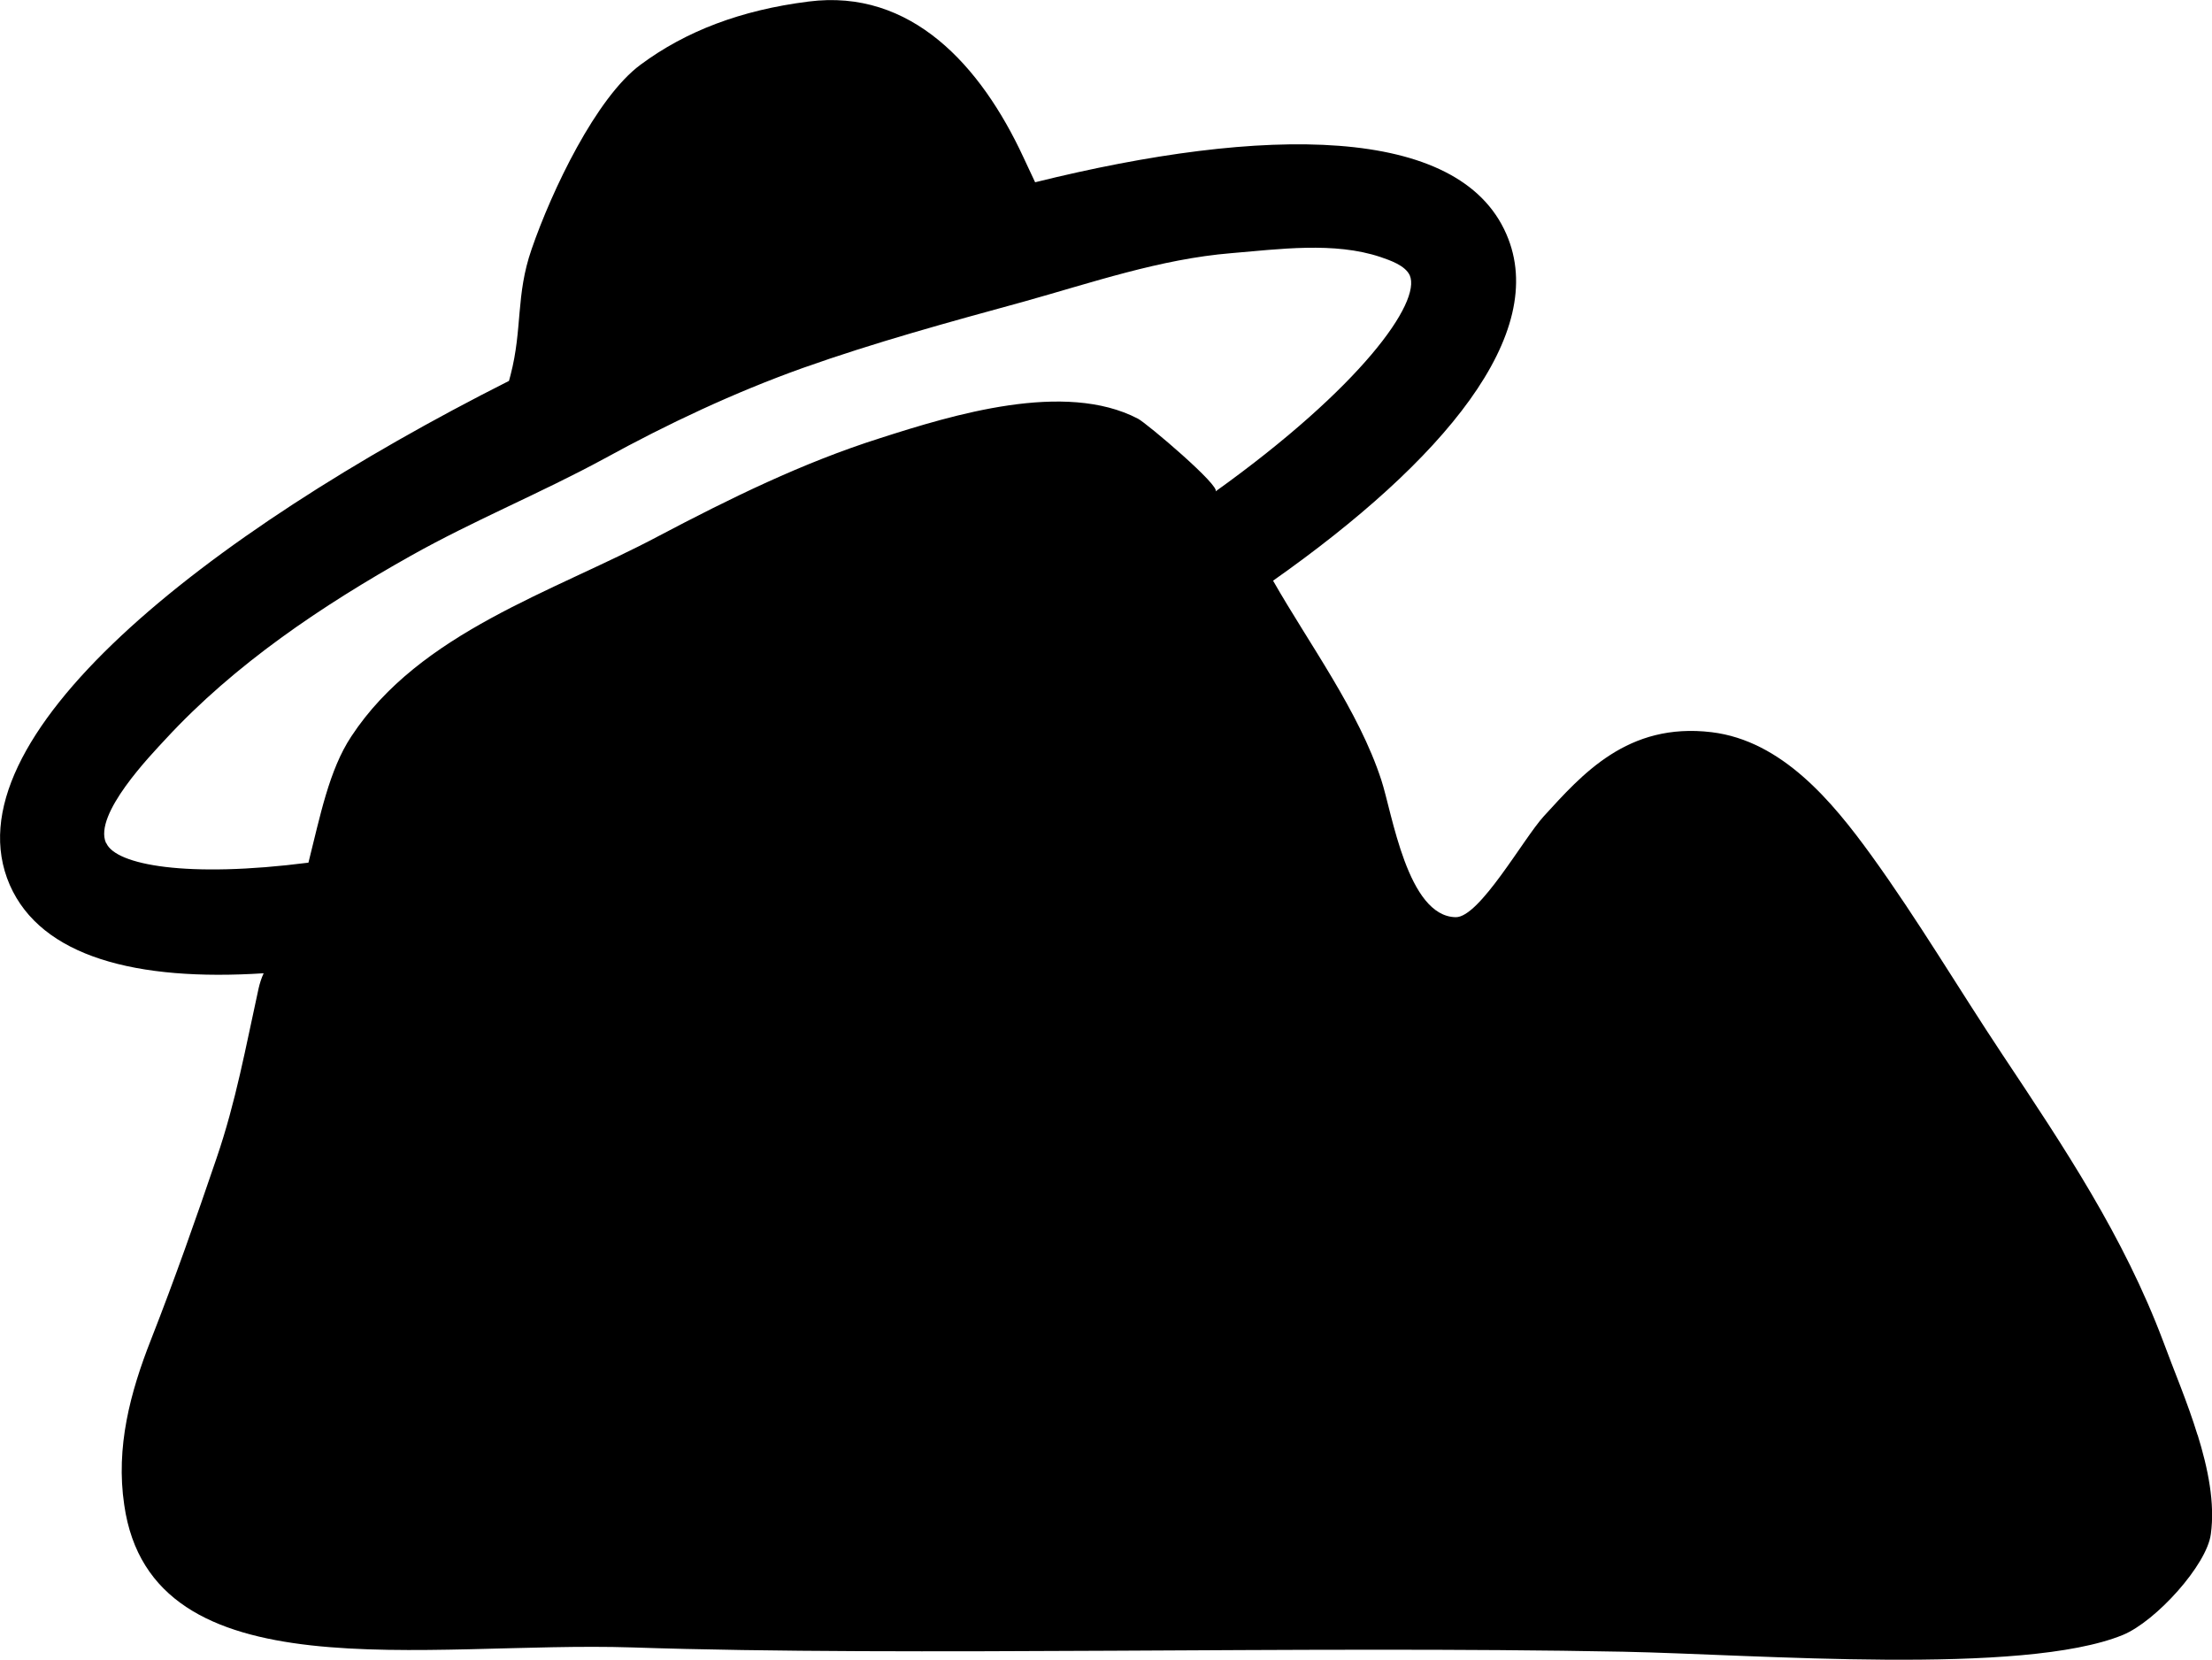
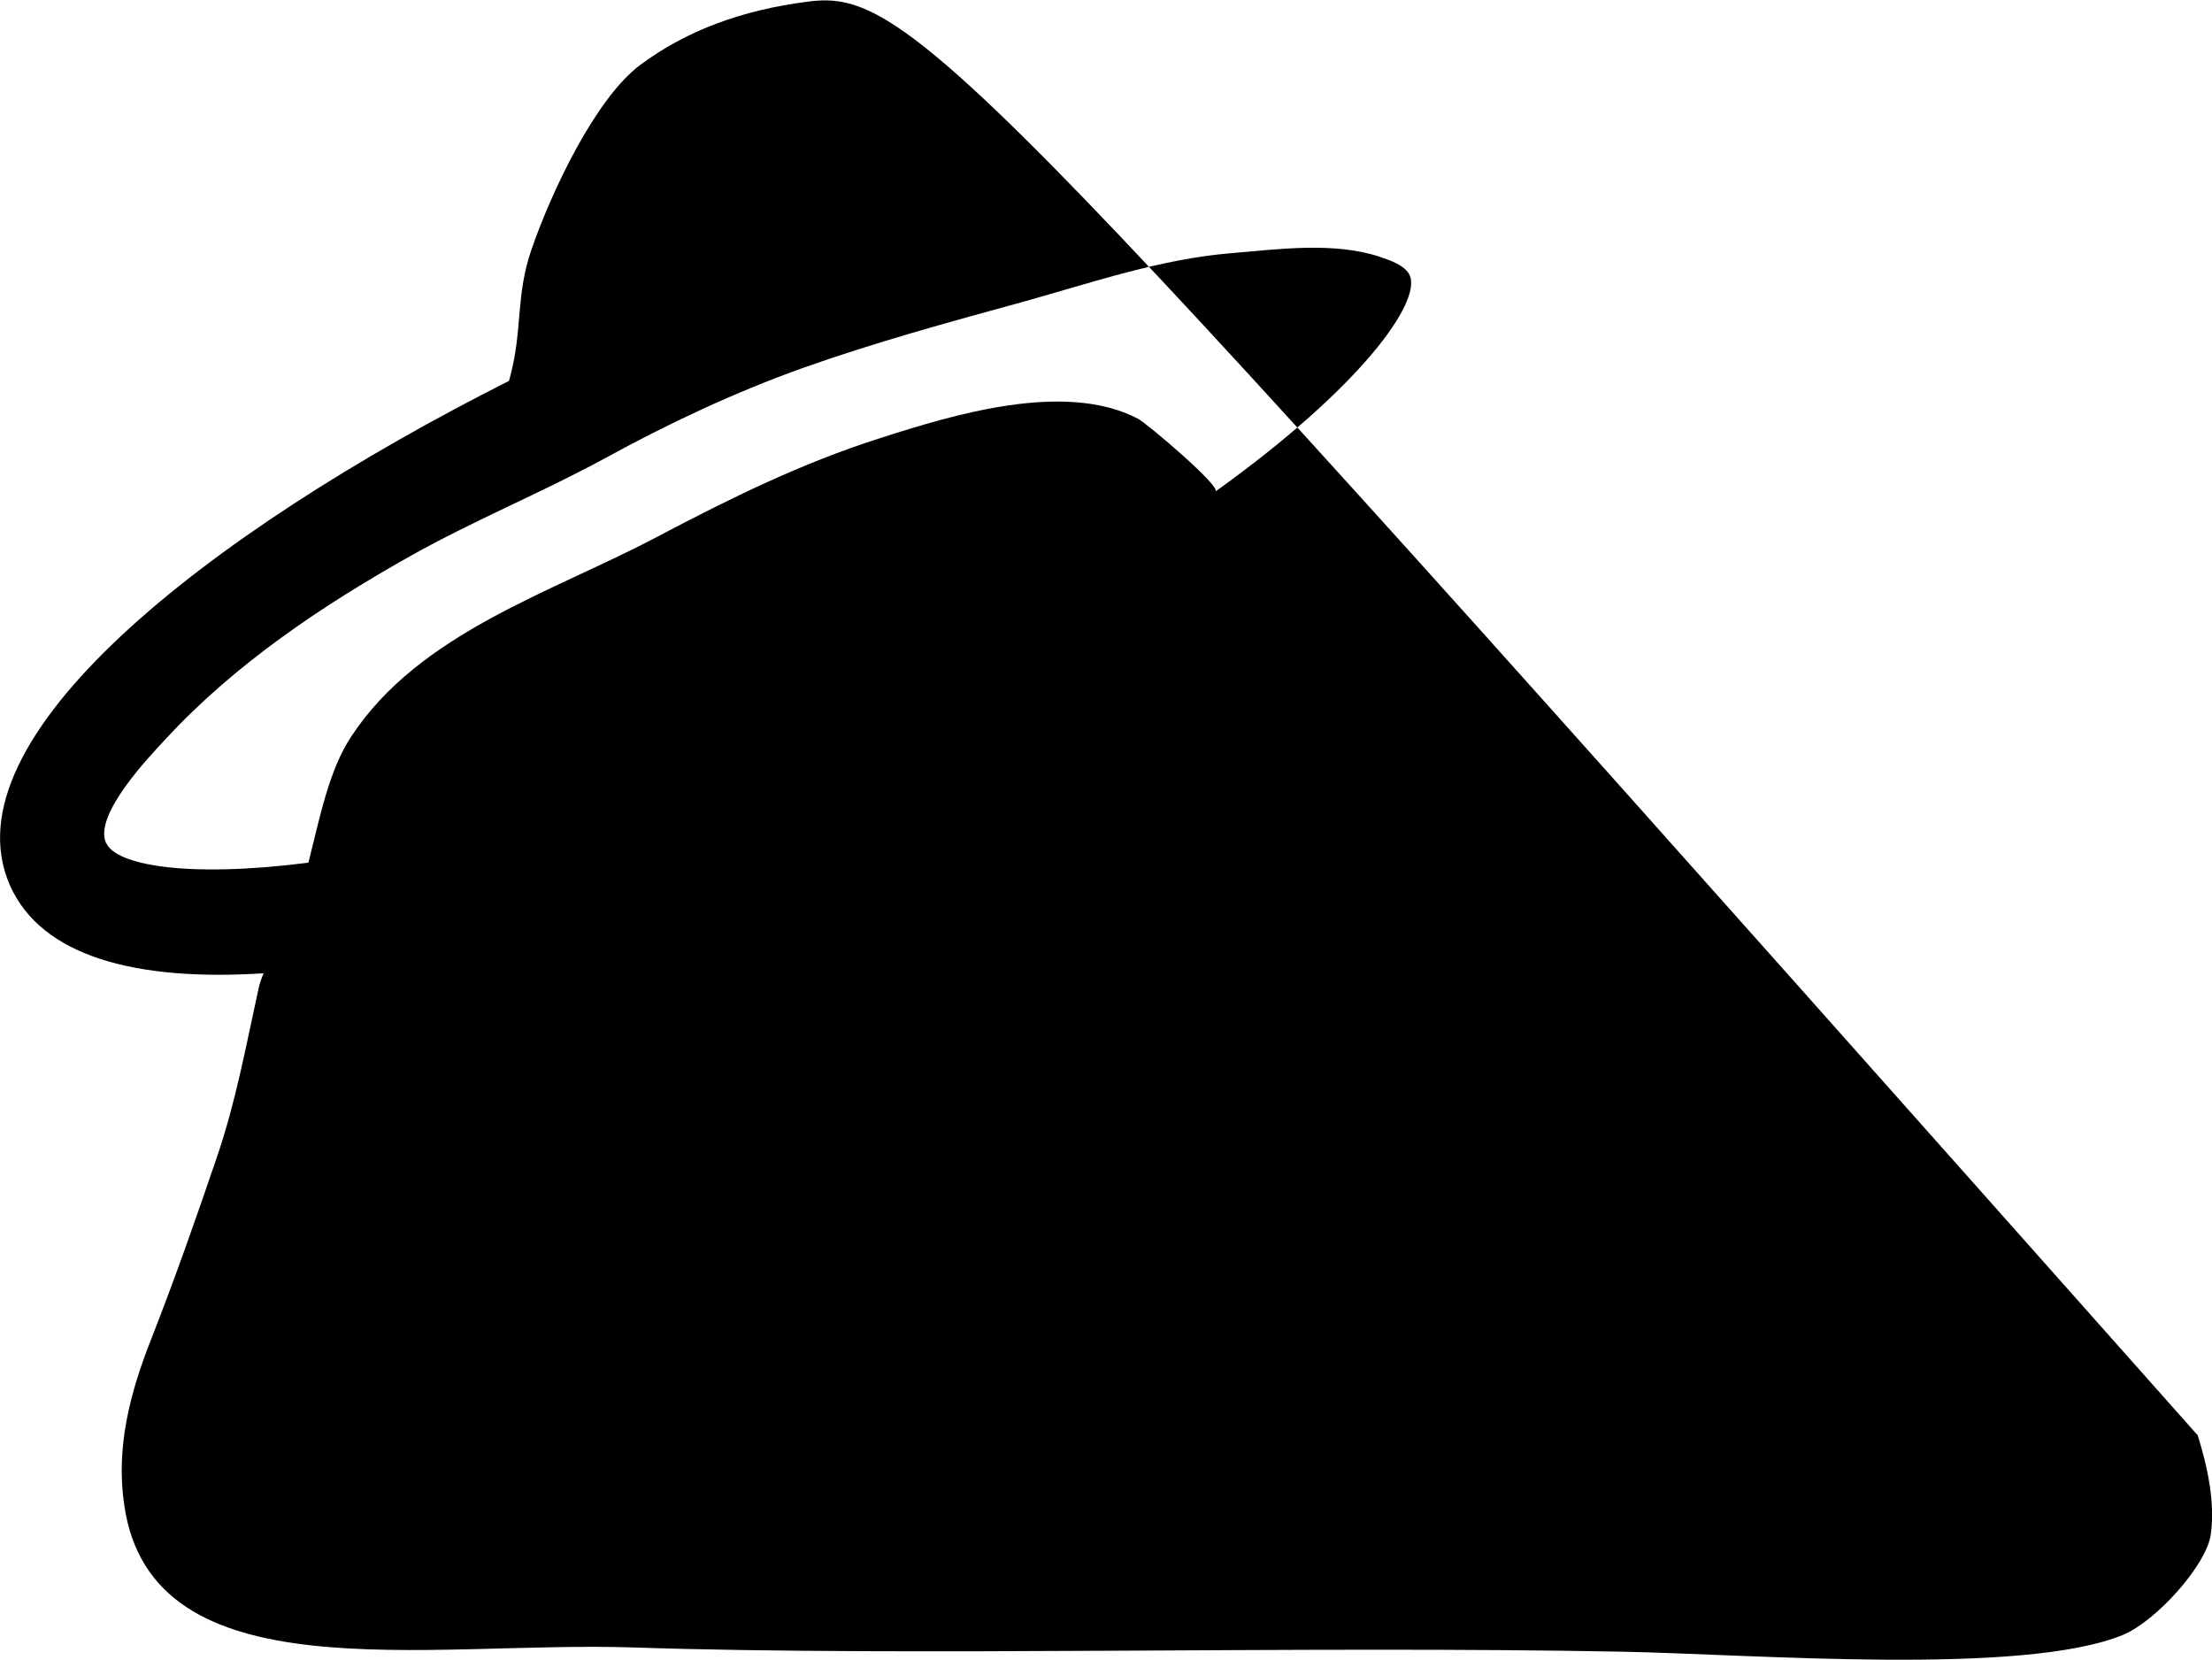
<svg xmlns="http://www.w3.org/2000/svg" viewBox="0 0 56.8 42.62">
  <g id="Layer_1" data-name="Layer 1" />
  <g id="Layer_2" data-name="Layer 2">
    <g id="Layer_1-2" data-name="Layer 1">
-       <path d="M56.43,36.85c-.26-.85-.62-1.69-.88-2.4-1.02-2.71-2.54-4.98-4.13-7.37-1.13-1.7-2.17-3.46-3.37-5.12-1-1.38-2.29-2.94-4.1-3.16-2.16-.26-3.33,1.09-4.31,2.16-.52,.57-1.65,2.6-2.26,2.59-1.24-.02-1.63-2.67-1.91-3.52-.58-1.78-1.85-3.49-2.78-5.12,4.36-3.07,7.11-6.34,5.99-8.9-1.22-2.81-6.21-2.79-12.1-1.33-.1-.22-.21-.44-.3-.64C25.19,1.69,23.4-.3,20.76,.04c-1.74,.22-3.15,.76-4.31,1.62-1.14,.84-2.28,3.23-2.8,4.74-.41,1.18-.23,2.04-.54,3.23-.01,.05-.03,.1-.04,.15C5.24,13.73-1.38,18.97,.25,22.72c.81,1.85,3.26,2.48,6.52,2.27-.06,.13-.1,.26-.13,.39-.33,1.5-.58,2.9-1.08,4.36-.53,1.56-1.08,3.12-1.68,4.65-.54,1.37-.91,2.77-.69,4.25,.7,4.91,7.75,3.49,13.04,3.66,7.21,.24,17.19-.05,25.45,.11,3.45,.07,10.26,.62,12.83-.43,.85-.35,2.16-1.8,2.26-2.59,.11-.79-.07-1.68-.34-2.55M2.72,21.64c-.32-.73,1.15-2.25,1.53-2.66,1.78-1.93,4.02-3.43,6.3-4.71,1.62-.91,3.34-1.61,4.96-2.49,1.64-.9,3.34-1.7,5.1-2.33,1.86-.66,3.76-1.18,5.66-1.7,1.76-.49,3.52-1.1,5.35-1.25,1.21-.1,2.64-.3,3.83,.1,.23,.08,.63,.21,.75,.47,.3,.69-1.25,2.87-4.99,5.55,.16-.12-1.76-1.75-1.99-1.87-1.88-.98-4.75-.1-6.62,.5-1.99,.63-3.86,1.55-5.7,2.52-2.69,1.43-6.12,2.46-7.88,5.14-.57,.86-.8,2.05-1.1,3.24-3.12,.4-4.94,.06-5.19-.5" />
+       <path d="M56.43,36.85C25.19,1.69,23.4-.3,20.76,.04c-1.74,.22-3.15,.76-4.31,1.62-1.14,.84-2.28,3.23-2.8,4.74-.41,1.18-.23,2.04-.54,3.23-.01,.05-.03,.1-.04,.15C5.24,13.73-1.38,18.97,.25,22.72c.81,1.85,3.26,2.48,6.52,2.27-.06,.13-.1,.26-.13,.39-.33,1.5-.58,2.9-1.08,4.36-.53,1.56-1.08,3.12-1.68,4.65-.54,1.37-.91,2.77-.69,4.25,.7,4.91,7.75,3.49,13.04,3.66,7.21,.24,17.19-.05,25.45,.11,3.45,.07,10.26,.62,12.83-.43,.85-.35,2.16-1.8,2.26-2.59,.11-.79-.07-1.68-.34-2.55M2.72,21.64c-.32-.73,1.15-2.25,1.53-2.66,1.78-1.93,4.02-3.43,6.3-4.71,1.62-.91,3.34-1.61,4.96-2.49,1.64-.9,3.34-1.7,5.1-2.33,1.86-.66,3.76-1.18,5.66-1.7,1.76-.49,3.52-1.1,5.35-1.25,1.21-.1,2.64-.3,3.83,.1,.23,.08,.63,.21,.75,.47,.3,.69-1.25,2.87-4.99,5.55,.16-.12-1.76-1.75-1.99-1.87-1.88-.98-4.75-.1-6.62,.5-1.99,.63-3.86,1.55-5.7,2.52-2.69,1.43-6.12,2.46-7.88,5.14-.57,.86-.8,2.05-1.1,3.24-3.12,.4-4.94,.06-5.19-.5" />
    </g>
  </g>
</svg>